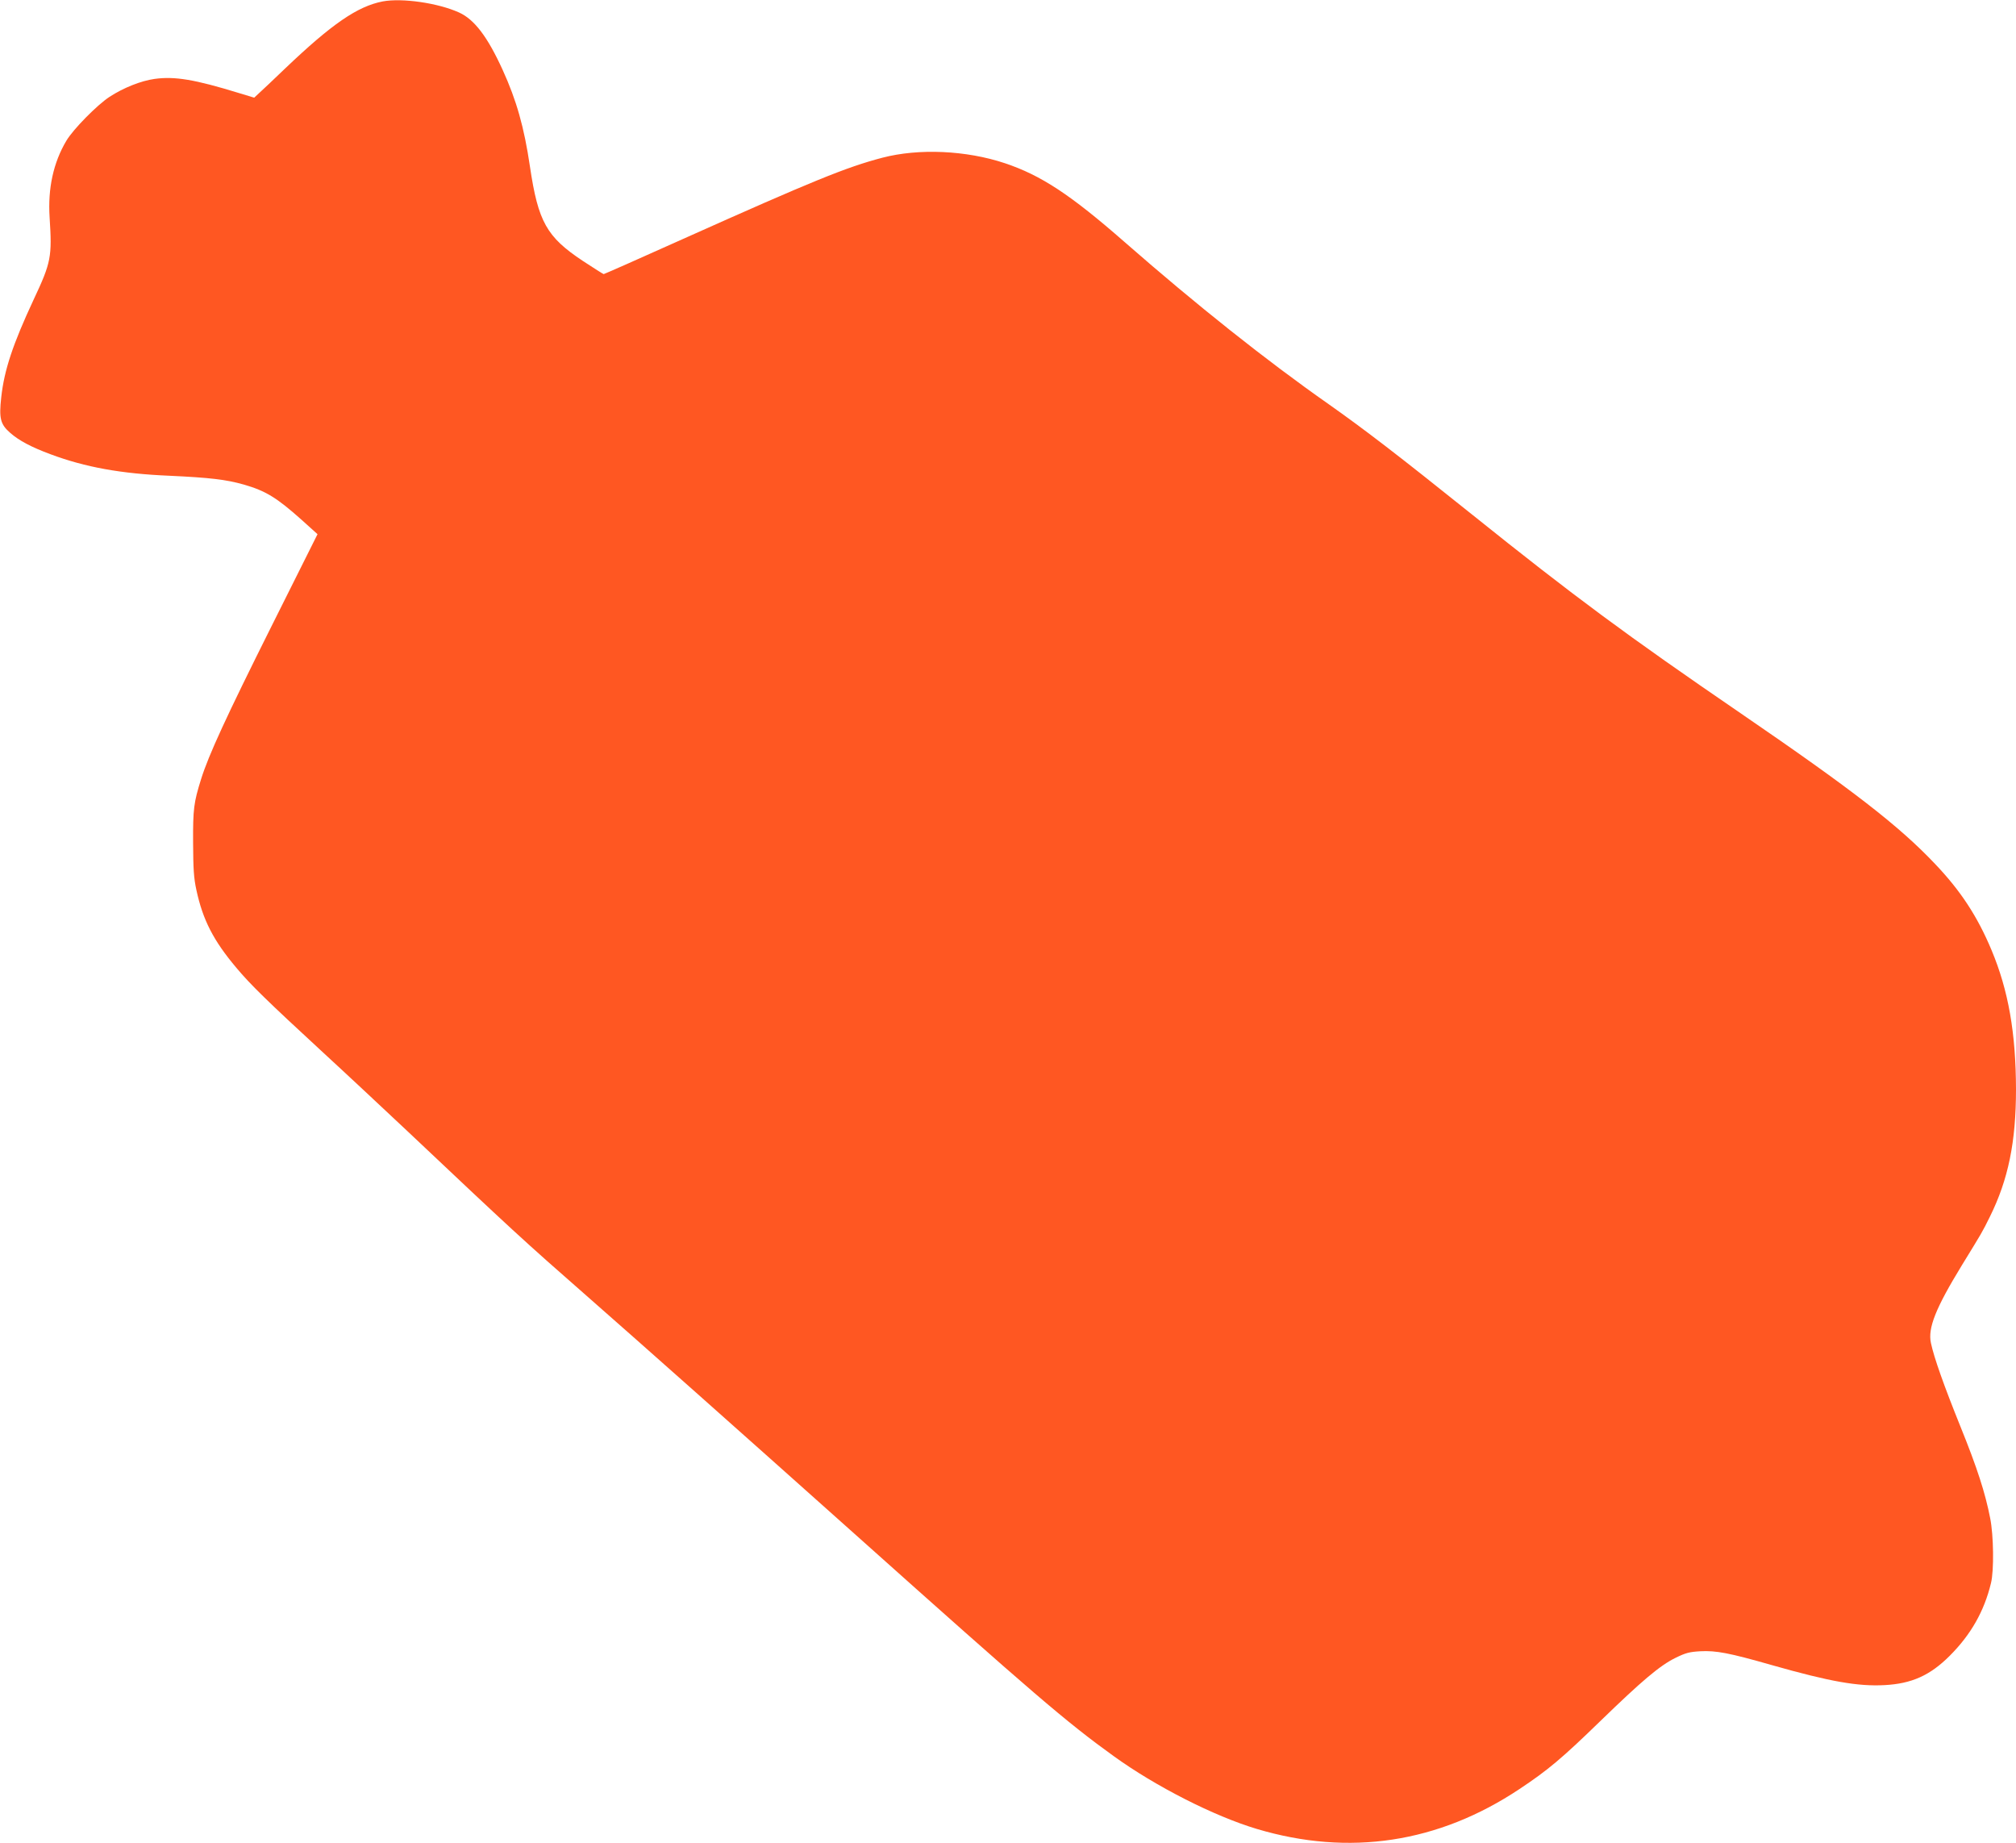
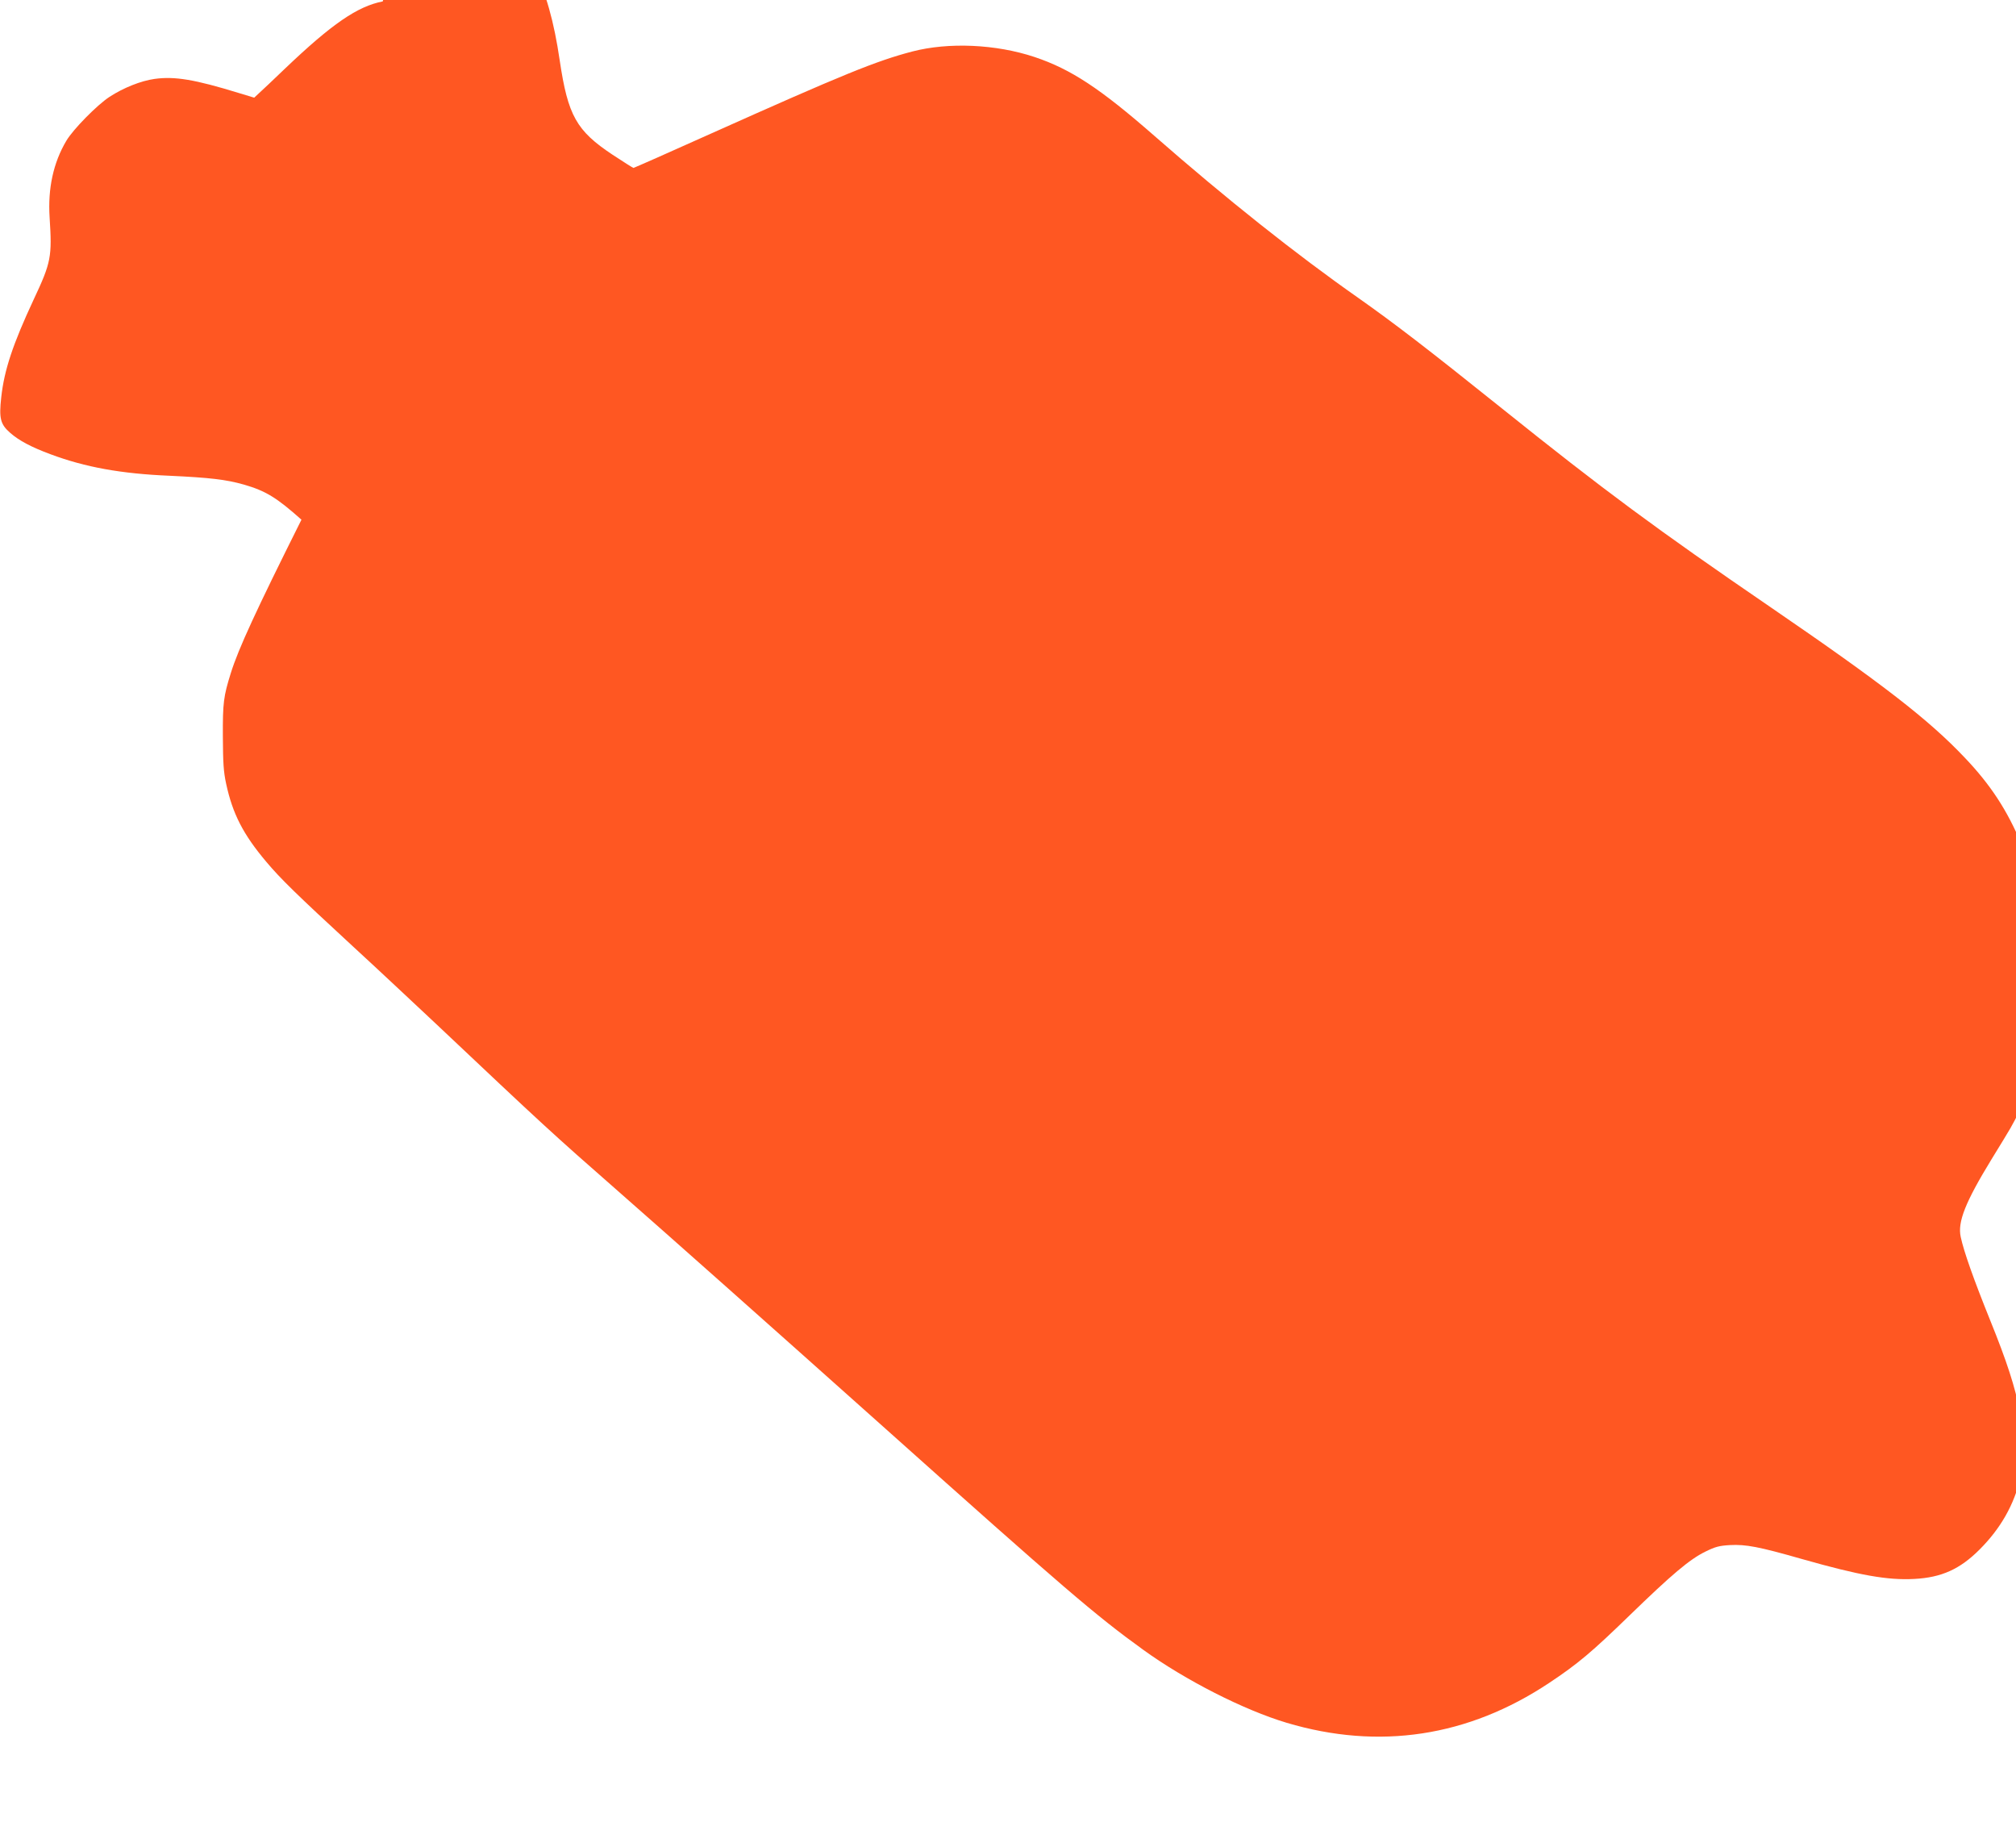
<svg xmlns="http://www.w3.org/2000/svg" version="1.0" width="1280pt" height="1170pt" viewBox="0 0 1280 1170" preserveAspectRatio="xMidYMid meet">
  <g transform="translate(0,1170) scale(0.1,-0.1)" fill="#ff5722" stroke="none">
-     <path d="M2430 11691 c-160 -31 -322 -142 -620 -426 -74 -71 -149 -142 -166 -157 l-30 -28 -99 30 c-277 85 -405 107 -534 89 -86 -12 -197 -56 -286 -114 -78 -51 -231 -206 -274 -279 -82 -138 -118 -302 -106 -486 16 -250 10 -285 -101 -521 -132 -283 -187 -447 -206 -620 -15 -135 -6 -172 57 -227 56 -49 133 -90 257 -136 220 -82 447 -123 753 -136 258 -12 360 -24 473 -56 139 -40 209 -83 366 -223 l102 -92 -291 -582 c-289 -578 -400 -819 -448 -972 -47 -150 -52 -190 -51 -405 1 -167 4 -222 21 -300 41 -190 108 -321 255 -495 89 -106 190 -205 548 -535 146 -134 384 -357 530 -494 678 -640 736 -694 1155 -1061 343 -301 915 -809 1700 -1510 1130 -1010 1334 -1185 1635 -1402 267 -193 639 -382 910 -463 587 -175 1153 -89 1667 253 182 121 270 195 513 431 264 256 378 353 478 402 65 32 89 38 158 42 100 5 181 -10 454 -88 369 -105 547 -136 715 -127 173 9 290 62 414 186 135 135 219 283 262 461 20 79 17 304 -5 413 -31 159 -82 318 -189 582 -104 258 -167 435 -187 529 -21 95 30 222 195 492 133 217 128 207 180 312 116 235 165 473 165 807 -1 358 -48 627 -155 883 -90 215 -196 377 -359 548 -227 240 -521 468 -1231 954 -728 498 -1059 743 -1710 1265 -473 379 -679 537 -910 700 -394 276 -838 629 -1294 1028 -345 302 -531 424 -761 501 -246 82 -547 95 -777 35 -229 -60 -438 -145 -1271 -518 -271 -122 -496 -221 -499 -221 -3 0 -63 38 -133 84 -229 152 -283 248 -335 597 -37 252 -86 423 -173 614 -96 211 -180 322 -278 366 -133 60 -360 93 -484 70z" />
+     <path d="M2430 11691 c-160 -31 -322 -142 -620 -426 -74 -71 -149 -142 -166 -157 l-30 -28 -99 30 c-277 85 -405 107 -534 89 -86 -12 -197 -56 -286 -114 -78 -51 -231 -206 -274 -279 -82 -138 -118 -302 -106 -486 16 -250 10 -285 -101 -521 -132 -283 -187 -447 -206 -620 -15 -135 -6 -172 57 -227 56 -49 133 -90 257 -136 220 -82 447 -123 753 -136 258 -12 360 -24 473 -56 139 -40 209 -83 366 -223 c-289 -578 -400 -819 -448 -972 -47 -150 -52 -190 -51 -405 1 -167 4 -222 21 -300 41 -190 108 -321 255 -495 89 -106 190 -205 548 -535 146 -134 384 -357 530 -494 678 -640 736 -694 1155 -1061 343 -301 915 -809 1700 -1510 1130 -1010 1334 -1185 1635 -1402 267 -193 639 -382 910 -463 587 -175 1153 -89 1667 253 182 121 270 195 513 431 264 256 378 353 478 402 65 32 89 38 158 42 100 5 181 -10 454 -88 369 -105 547 -136 715 -127 173 9 290 62 414 186 135 135 219 283 262 461 20 79 17 304 -5 413 -31 159 -82 318 -189 582 -104 258 -167 435 -187 529 -21 95 30 222 195 492 133 217 128 207 180 312 116 235 165 473 165 807 -1 358 -48 627 -155 883 -90 215 -196 377 -359 548 -227 240 -521 468 -1231 954 -728 498 -1059 743 -1710 1265 -473 379 -679 537 -910 700 -394 276 -838 629 -1294 1028 -345 302 -531 424 -761 501 -246 82 -547 95 -777 35 -229 -60 -438 -145 -1271 -518 -271 -122 -496 -221 -499 -221 -3 0 -63 38 -133 84 -229 152 -283 248 -335 597 -37 252 -86 423 -173 614 -96 211 -180 322 -278 366 -133 60 -360 93 -484 70z" />
  </g>
</svg>